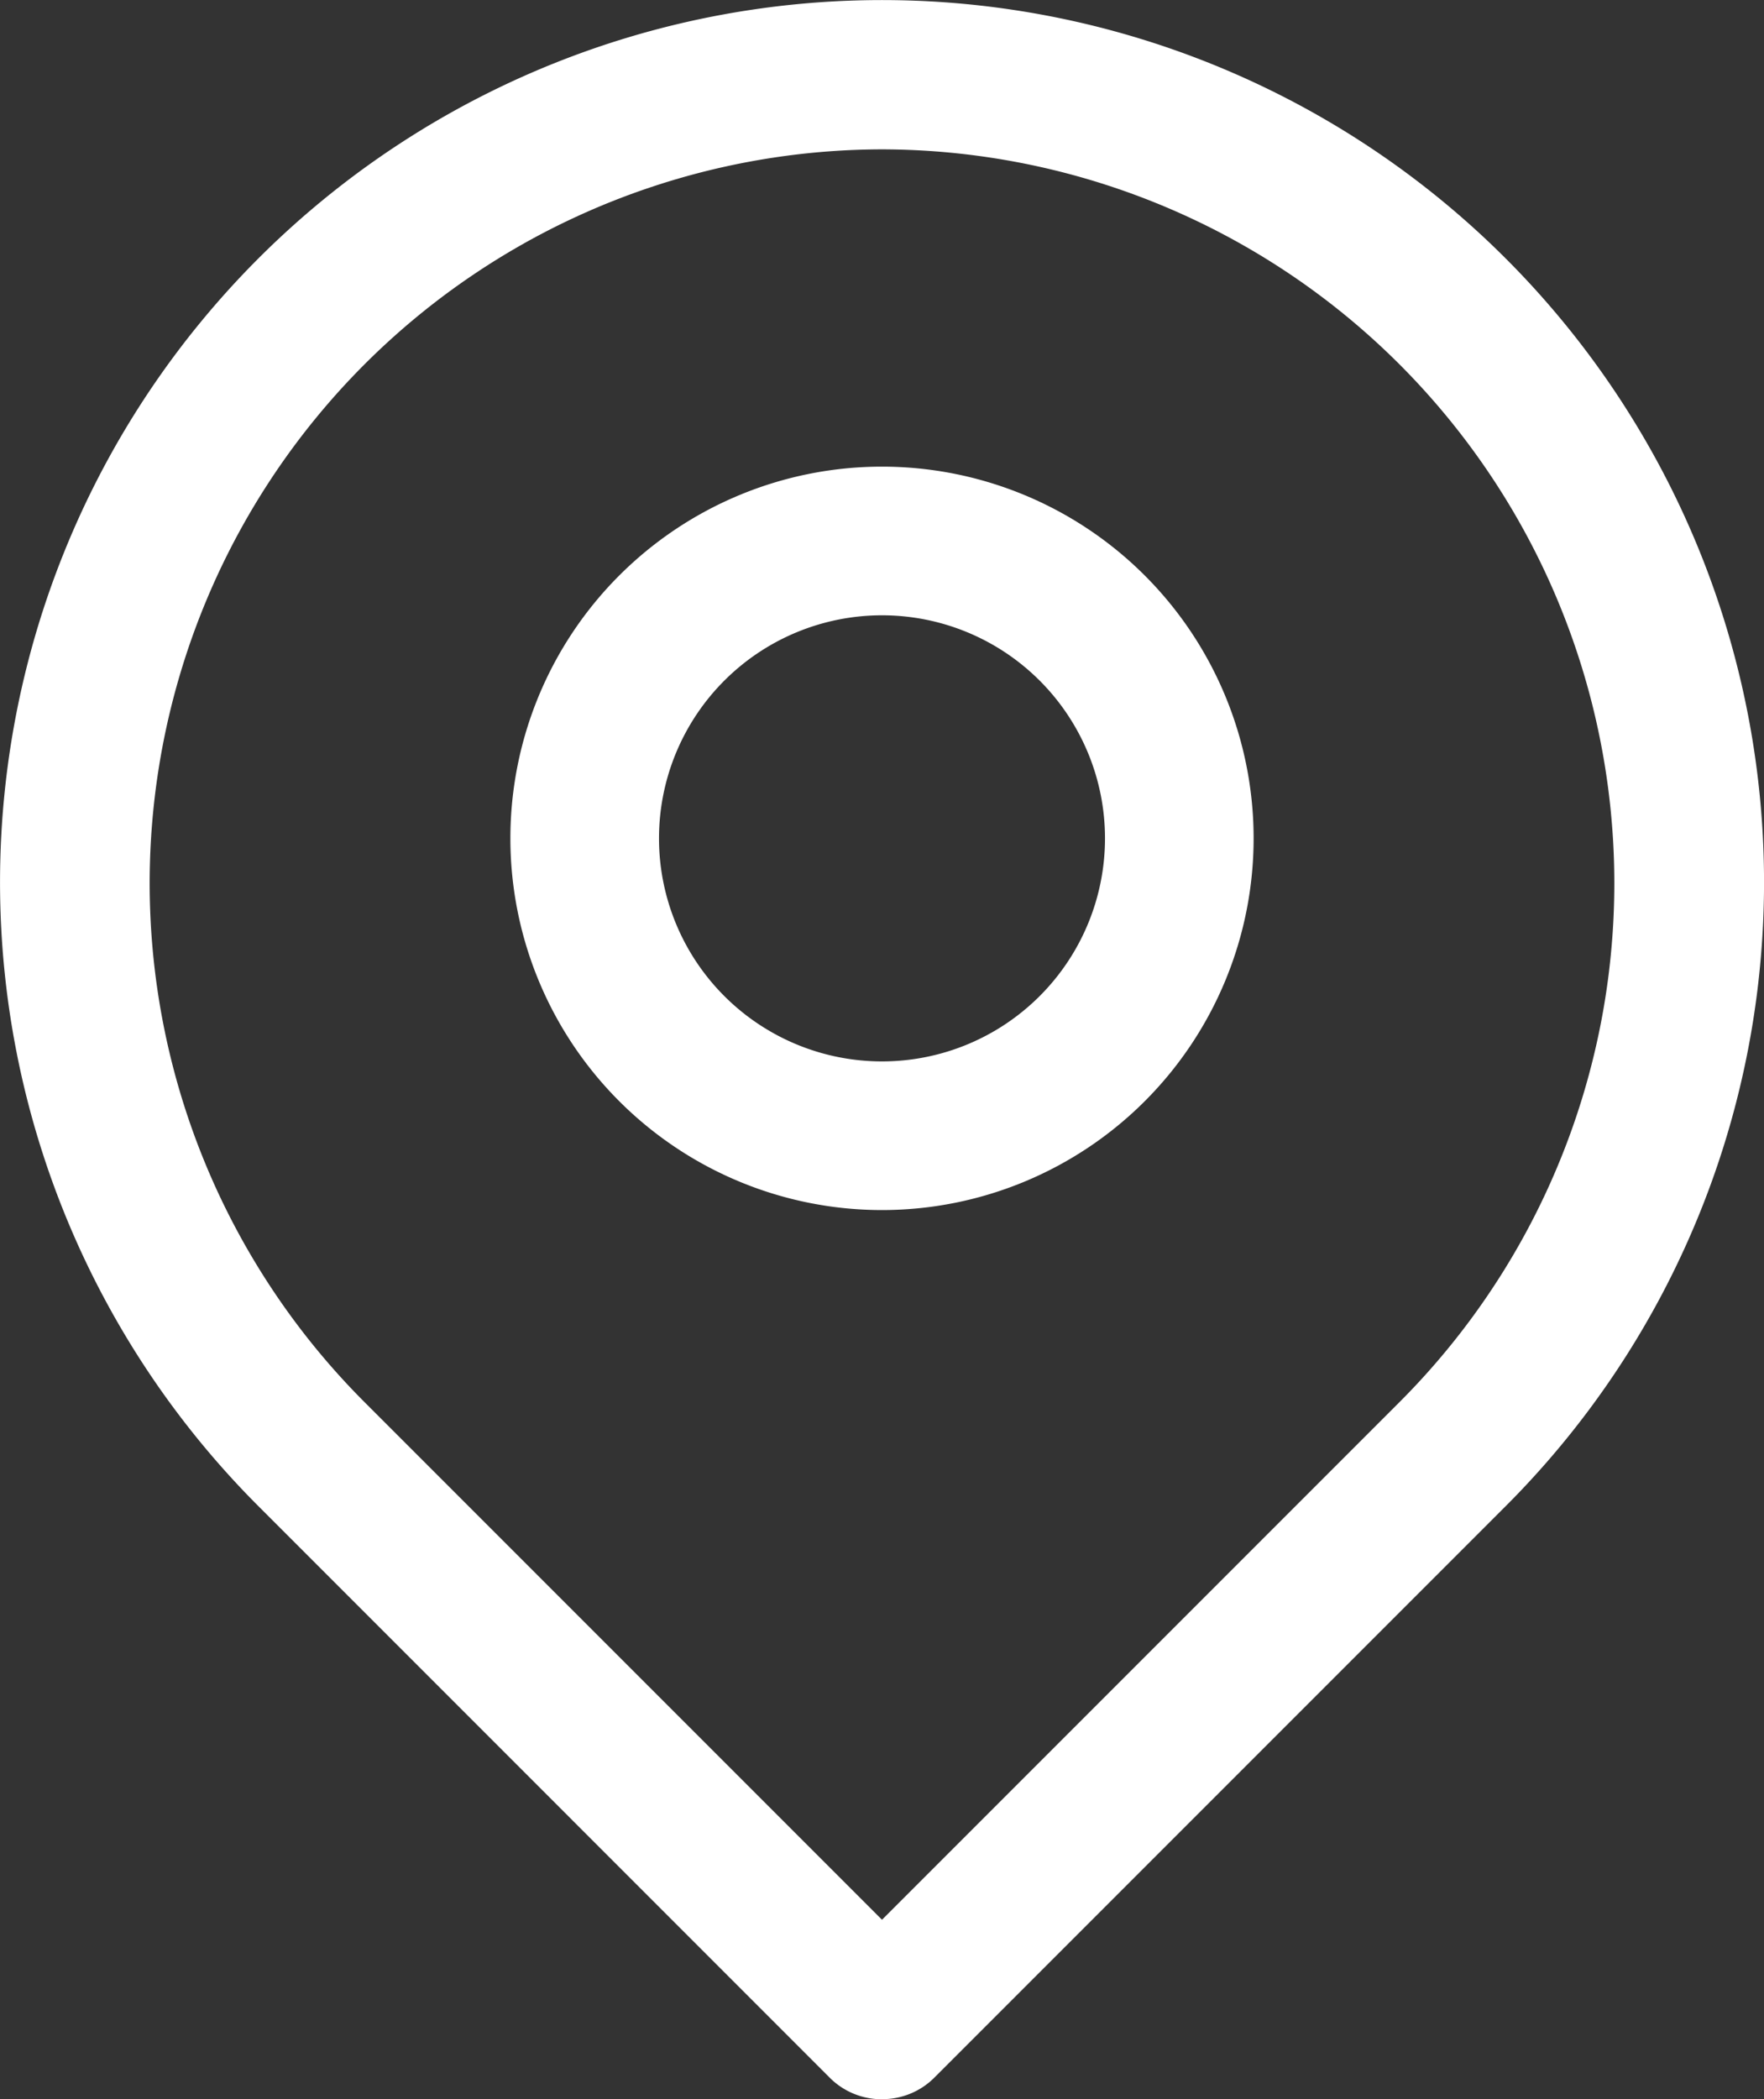
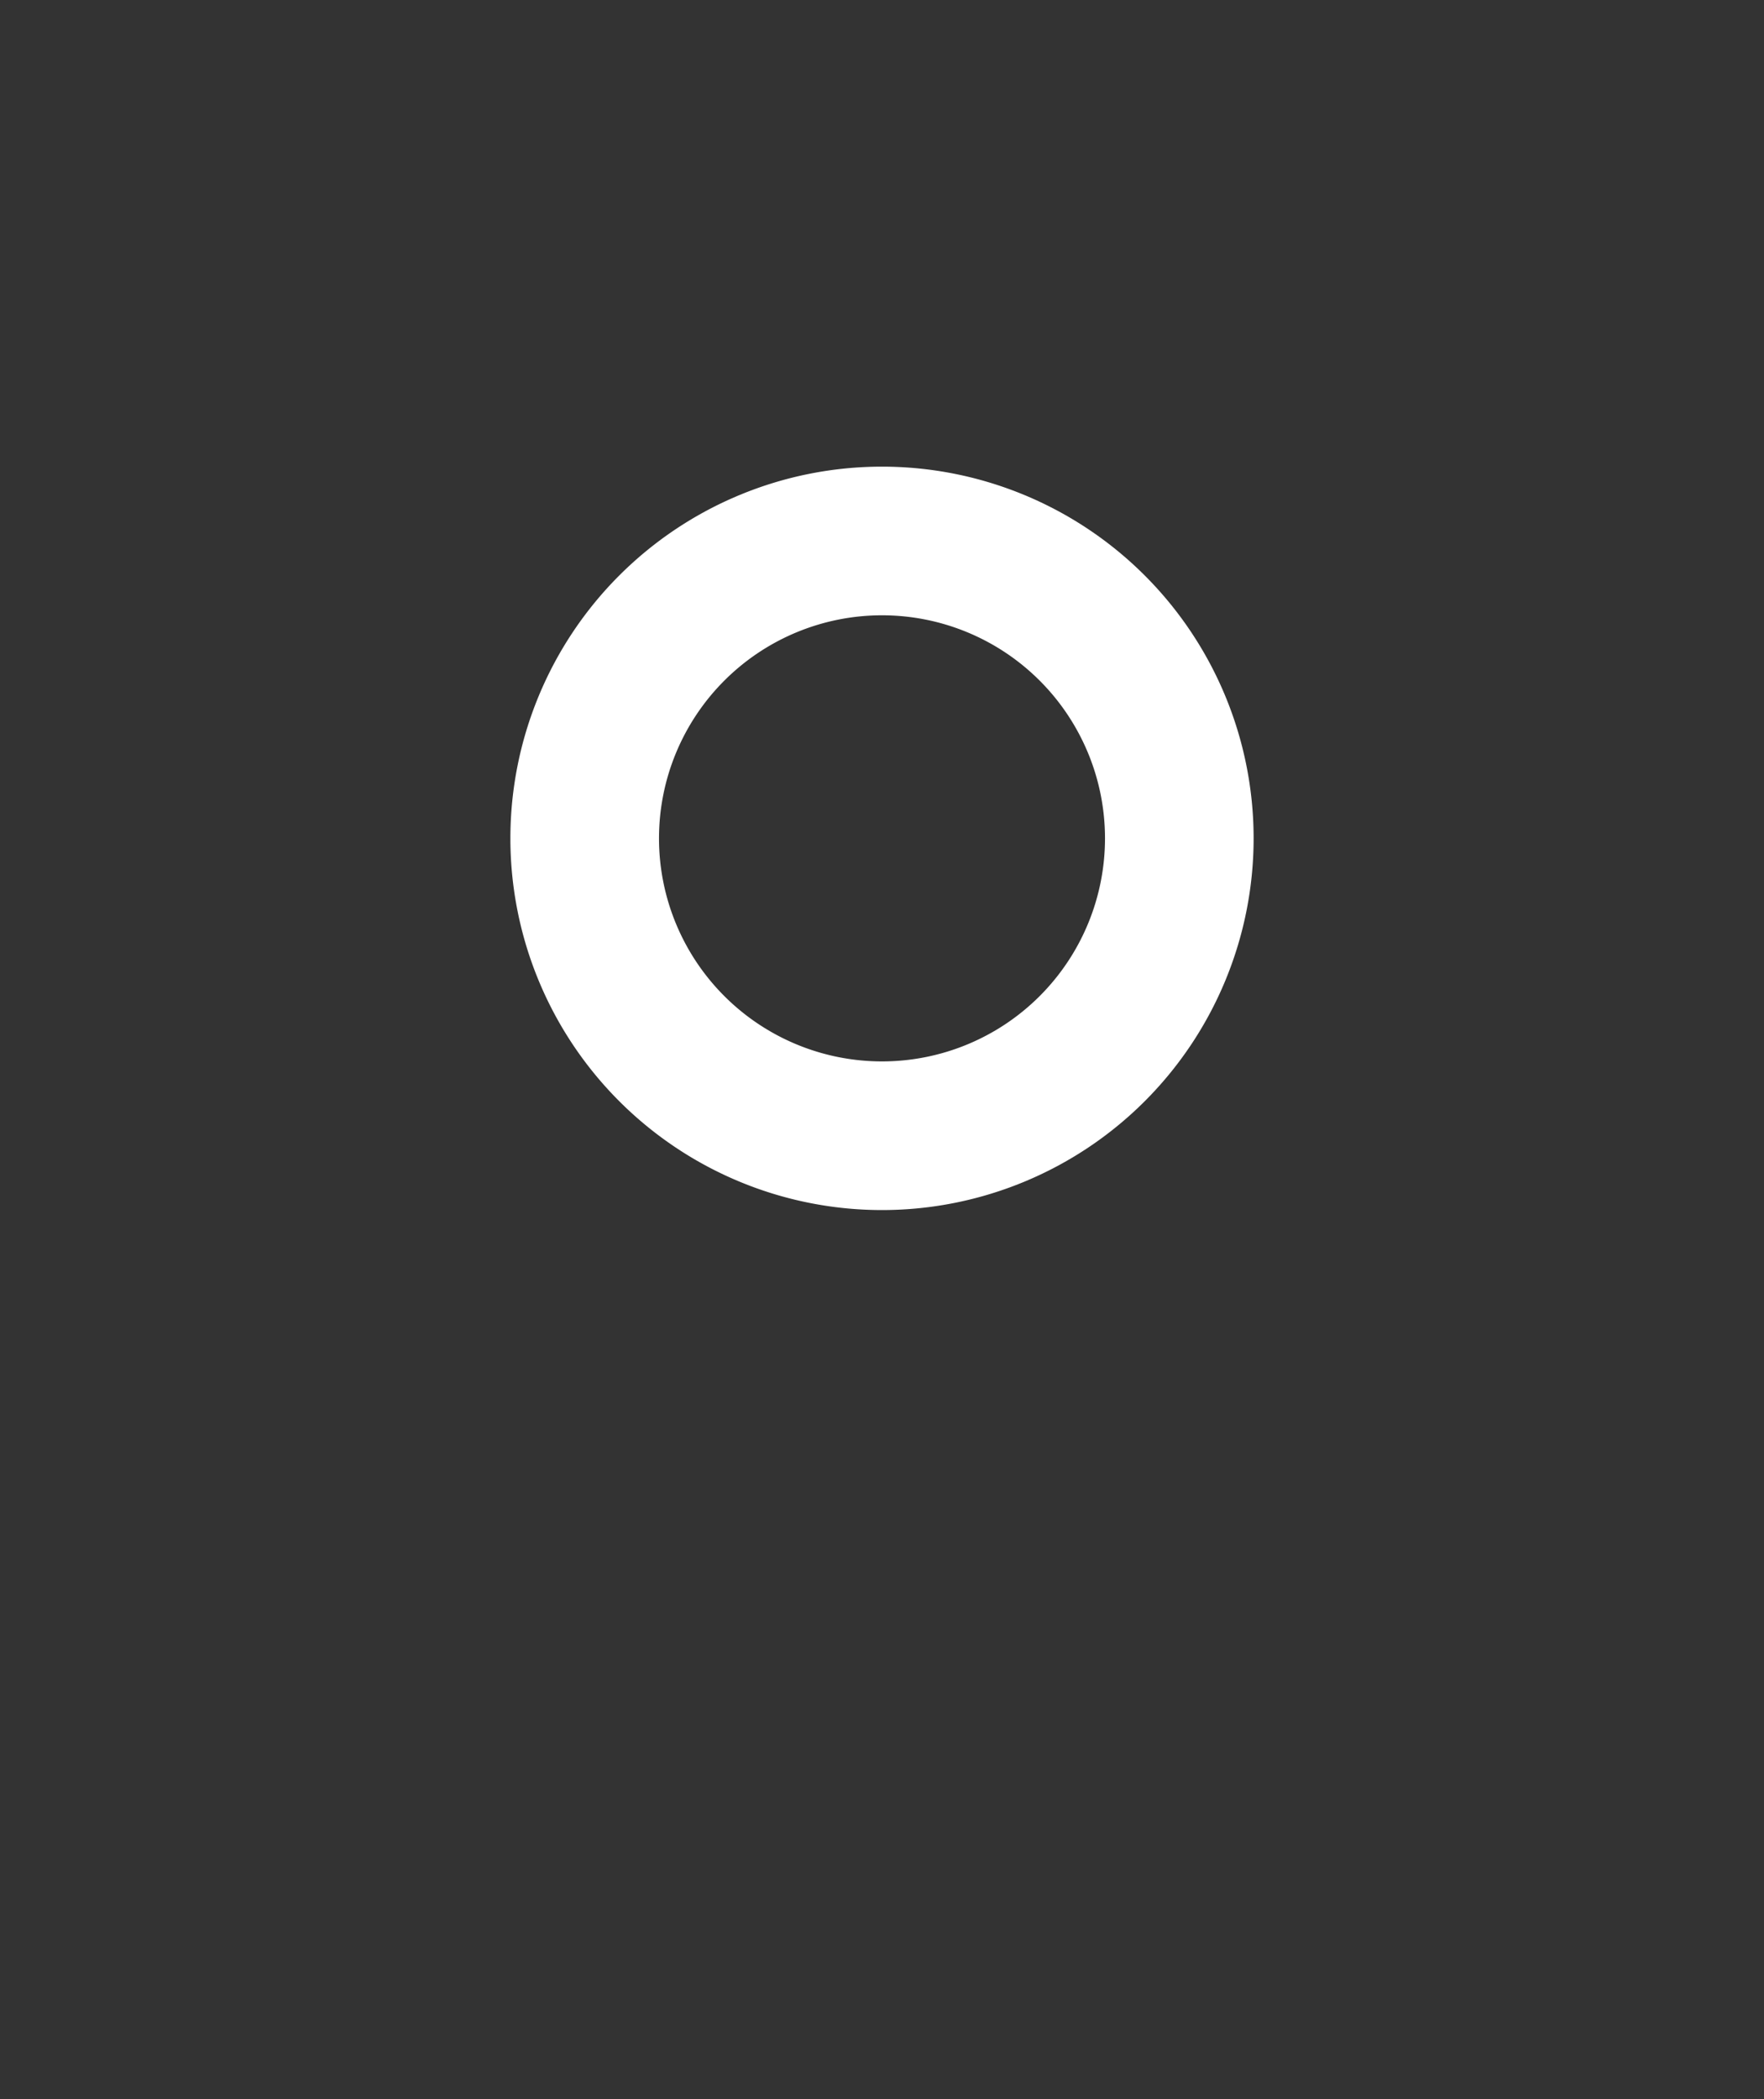
<svg xmlns="http://www.w3.org/2000/svg" width="22.6" height="26.887" viewBox="0 0 22.6 26.887">
  <rect x="0" y="0" width="22.6" height="26.887" fill="#333333" stroke="none" />
  <g id="pin" transform="translate(-3.1 -1.543)">
-     <path id="Caminho_8" data-name="Caminho 8" d="M14.4,28.431a.94.94,0,0,1-.673-.279L6.414,20.838a11.3,11.3,0,1,1,15.973,0l-7.313,7.313a.94.94,0,0,1-.673.279Zm0-24.975A9.4,9.4,0,0,0,7.76,19.492l6.64,6.64,6.64-6.64A9.4,9.4,0,0,0,14.4,3.456Z" transform="translate(0 0)" fill="#fff" />
    <path id="Caminho_9" data-name="Caminho 9" d="M13.011,15.773a4.761,4.761,0,1,1,4.761-4.761,4.761,4.761,0,0,1-4.761,4.761Zm0-7.618a2.857,2.857,0,1,0,2.857,2.857A2.857,2.857,0,0,0,13.011,8.155Z" transform="translate(1.389 1.269)" fill="#fff" />
  </g>
</svg>